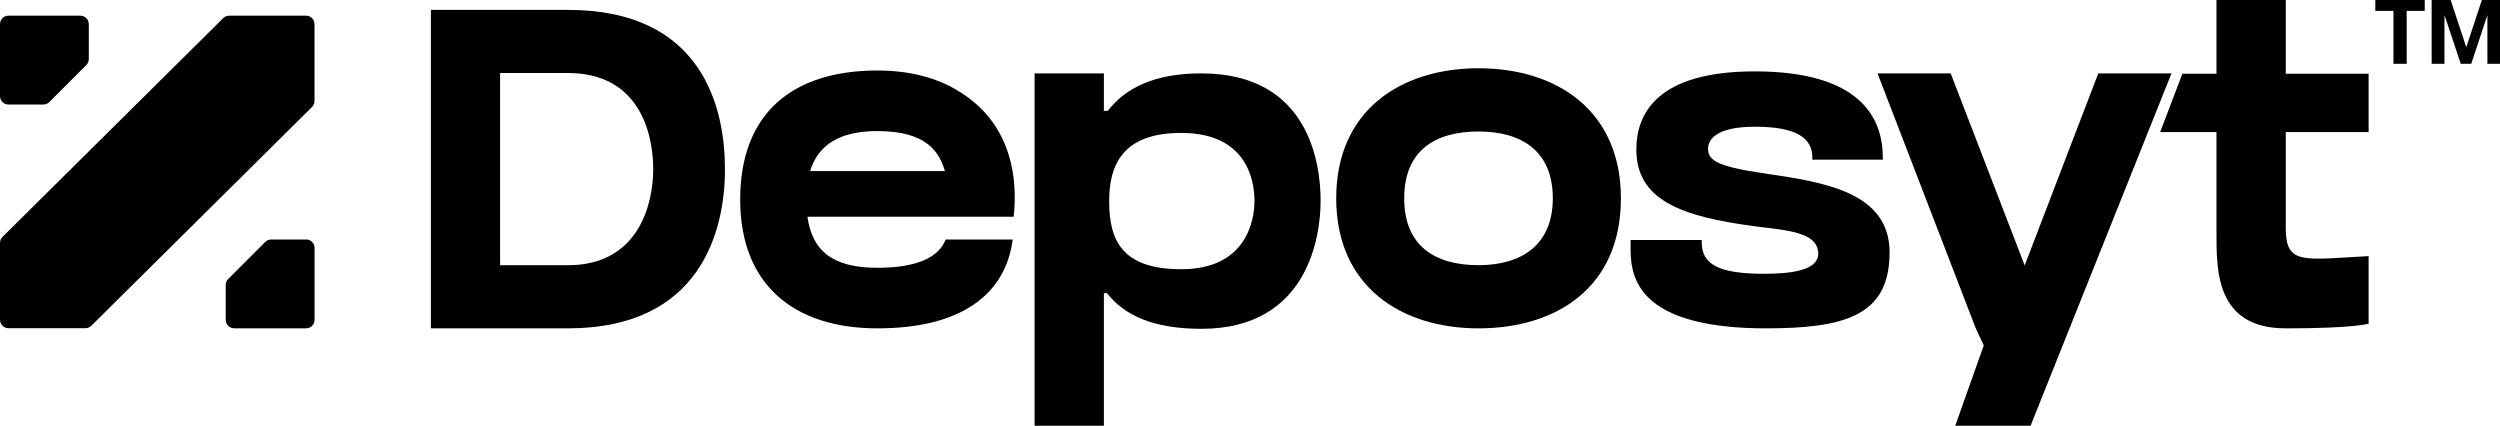
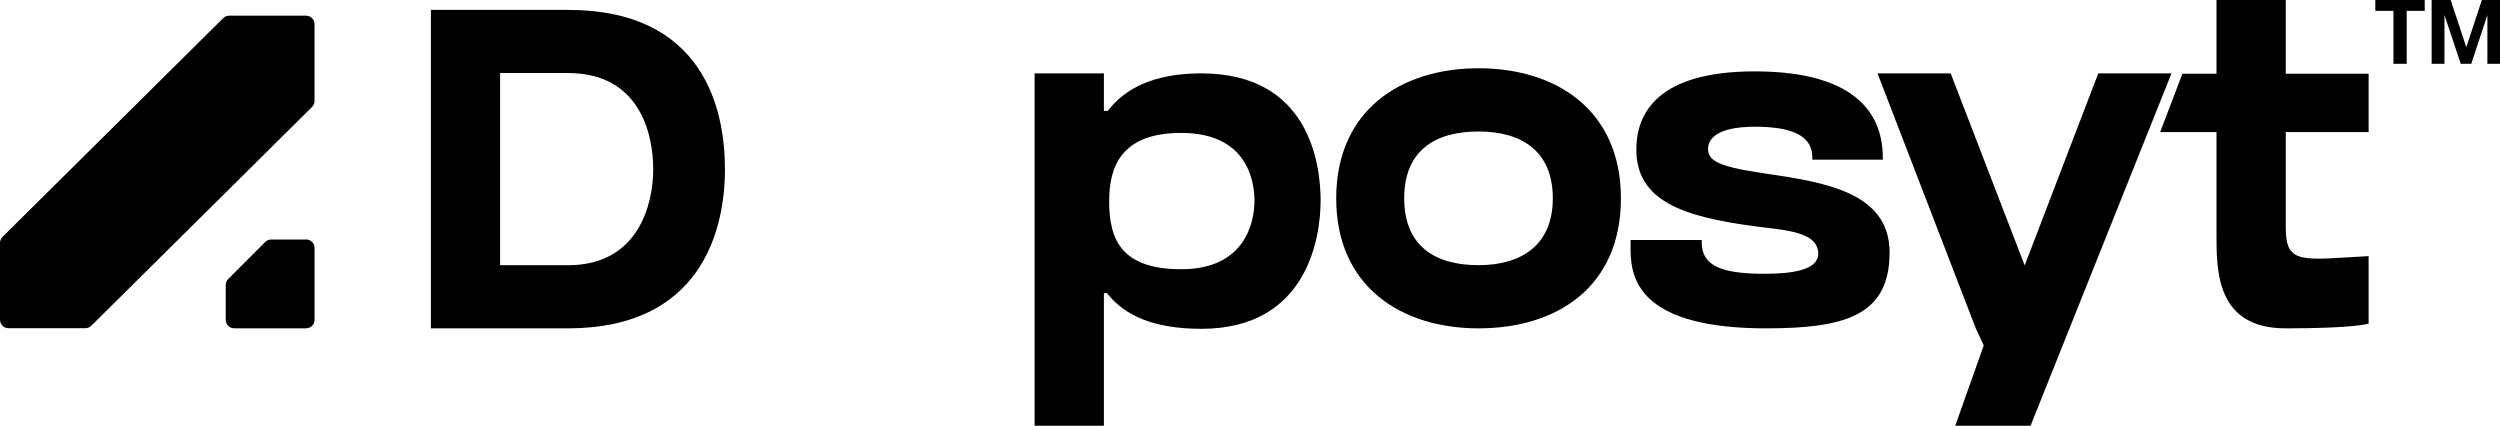
<svg xmlns="http://www.w3.org/2000/svg" id="Layer_1" viewBox="0 0 487.89 83.08">
  <g>
    <g>
      <path d="M59.73,3.06h-15.01c-.44,0-.85,.17-1.16,.48L.49,46.23c-.31,.31-.49,.73-.49,1.17v15c0,.91,.74,1.65,1.65,1.65h15.01c.44,0,.85-.17,1.16-.48L60.89,20.88c.31-.31,.49-.73,.49-1.17V4.71c0-.91-.74-1.65-1.65-1.65Z" />
-       <path d="M1.65,20.4h6.8c.44,0,.86-.17,1.17-.48l7.23-7.23c.31-.31,.48-.73,.48-1.17V4.71c0-.91-.74-1.65-1.65-1.65H1.65c-.91,0-1.65,.74-1.65,1.65v14.04c0,.91,.74,1.65,1.65,1.65Z" />
      <path d="M59.73,46.74h-6.8c-.44,0-.86,.17-1.17,.48l-7.23,7.23c-.31,.31-.48,.73-.48,1.17v6.8c0,.91,.74,1.65,1.65,1.65h14.04c.91,0,1.65-.74,1.65-1.65v-14.04c0-.91-.74-1.65-1.65-1.65Z" />
    </g>
    <g>
      <path d="M141.48,33.04c0,11.96-4.69,31.04-30.64,31.04h-26.75V1.93h26.75c26.33,0,30.64,19.16,30.64,31.11Zm-14,0c0-7-2.68-18.79-16.64-18.79h-13.24V51.76h13.23c13.87,0,16.65-12.04,16.65-18.72Z" />
-       <path d="M197.32,42.3h-39.74c.92,6.66,4.91,9.96,13.65,9.96,8.07,0,12.07-2.24,13.31-5.51h13.09c-1.38,10.69-10.03,17.33-26.4,17.33s-26.78-8.58-26.78-25.16,9.95-25.16,26.78-25.16c7.05,0,12.65,1.76,16.87,4.7v-.02c9.63,6.49,10.49,17.03,9.72,23.86h-.5Zm-39.22-8.92h26.3c-1.1-3.73-3.55-7.8-13.17-7.8-7.47,0-11.57,2.75-13.13,7.8Z" />
      <path d="M257.72,39.24c0,6.71-2.35,24.93-23.26,24.93-9.36,0-15.05-2.62-18.42-6.96h-.61v25.87h-13.52V14.32h13.52v7.32h.76c3.39-4.42,9.03-7.32,18.24-7.32,21.08,0,23.3,17.66,23.3,24.92Zm-12.9,0c0-3.88-1.37-13.3-14.31-13.3-11.67,0-14.05,6.56-14.05,13.3,0,7.54,2.38,13.3,14.07,13.3,12.84,0,14.28-9.72,14.29-13.3Z" />
      <path d="M316.33,38.7c0,17.48-12.68,25.38-27.78,25.38s-27.78-8.15-27.78-25.38,12.68-25.38,27.78-25.38,27.78,8.13,27.78,25.38Zm-13.29,0c0-9.18-6.03-13.04-14.5-13.04s-14.5,3.71-14.5,13.04,6.03,13.05,14.5,13.05,14.5-4,14.5-13.05Z" />
      <path d="M368.76,49.31c0,12.36-8.86,14.77-24.15,14.77-11.26,0-19-2.05-23-6.08-3.45-3.48-3.41-7.68-3.39-10.19v-.97h13.88v.43c0,4.26,3.17,6.16,12.15,6.16,5.41,0,10.59-.68,10.59-3.92,0-3.74-4.83-4.45-10.19-5.08-.73-.09-1.44-.17-2.11-.26-14.33-1.89-23.2-5.06-23.2-15,0-6.95,4.01-15.24,23.13-15.24,20.64,0,24.97,9.14,24.97,16.8v.43h-13.75v-.43c0-3.92-3.33-6-11.22-6s-9.13,2.74-9.13,4.27c0,2.19,1.54,3.42,10.22,4.72l1.12,.17c11.29,1.68,24.09,3.58,24.09,15.42Z" />
      <path d="M423.78,14.32l-27.5,68.76h-14.7l5.56-15.67-1.53-3.27-19.2-49.82h14.28l14.44,37.48,14.36-37.48h14.28Z" />
      <path d="M446.08,43.48h0v1c0,7.25,3.26,6.2,16.17,5.5v13.18s-2.65,.92-16.17,.92-13.52-11.11-13.52-18.35V25.77h-10.99l4.34-11.38h6.65V0h13.52V14.39h16.17v11.38h-16.17v17.71Z" />
    </g>
  </g>
  <g>
    <polygon points="463.56 2.12 467.1 2.12 467.1 12.45 469.68 12.45 469.68 2.12 473.2 2.12 473.2 0 463.56 0 463.56 2.12" />
    <polygon points="484.35 0 481.31 9.22 478.26 0 474.55 0 474.55 12.45 477.05 12.45 477.05 2.93 480.23 12.45 482.28 12.45 485.43 2.94 485.43 12.45 487.89 12.45 487.89 0 484.35 0" />
  </g>
</svg>